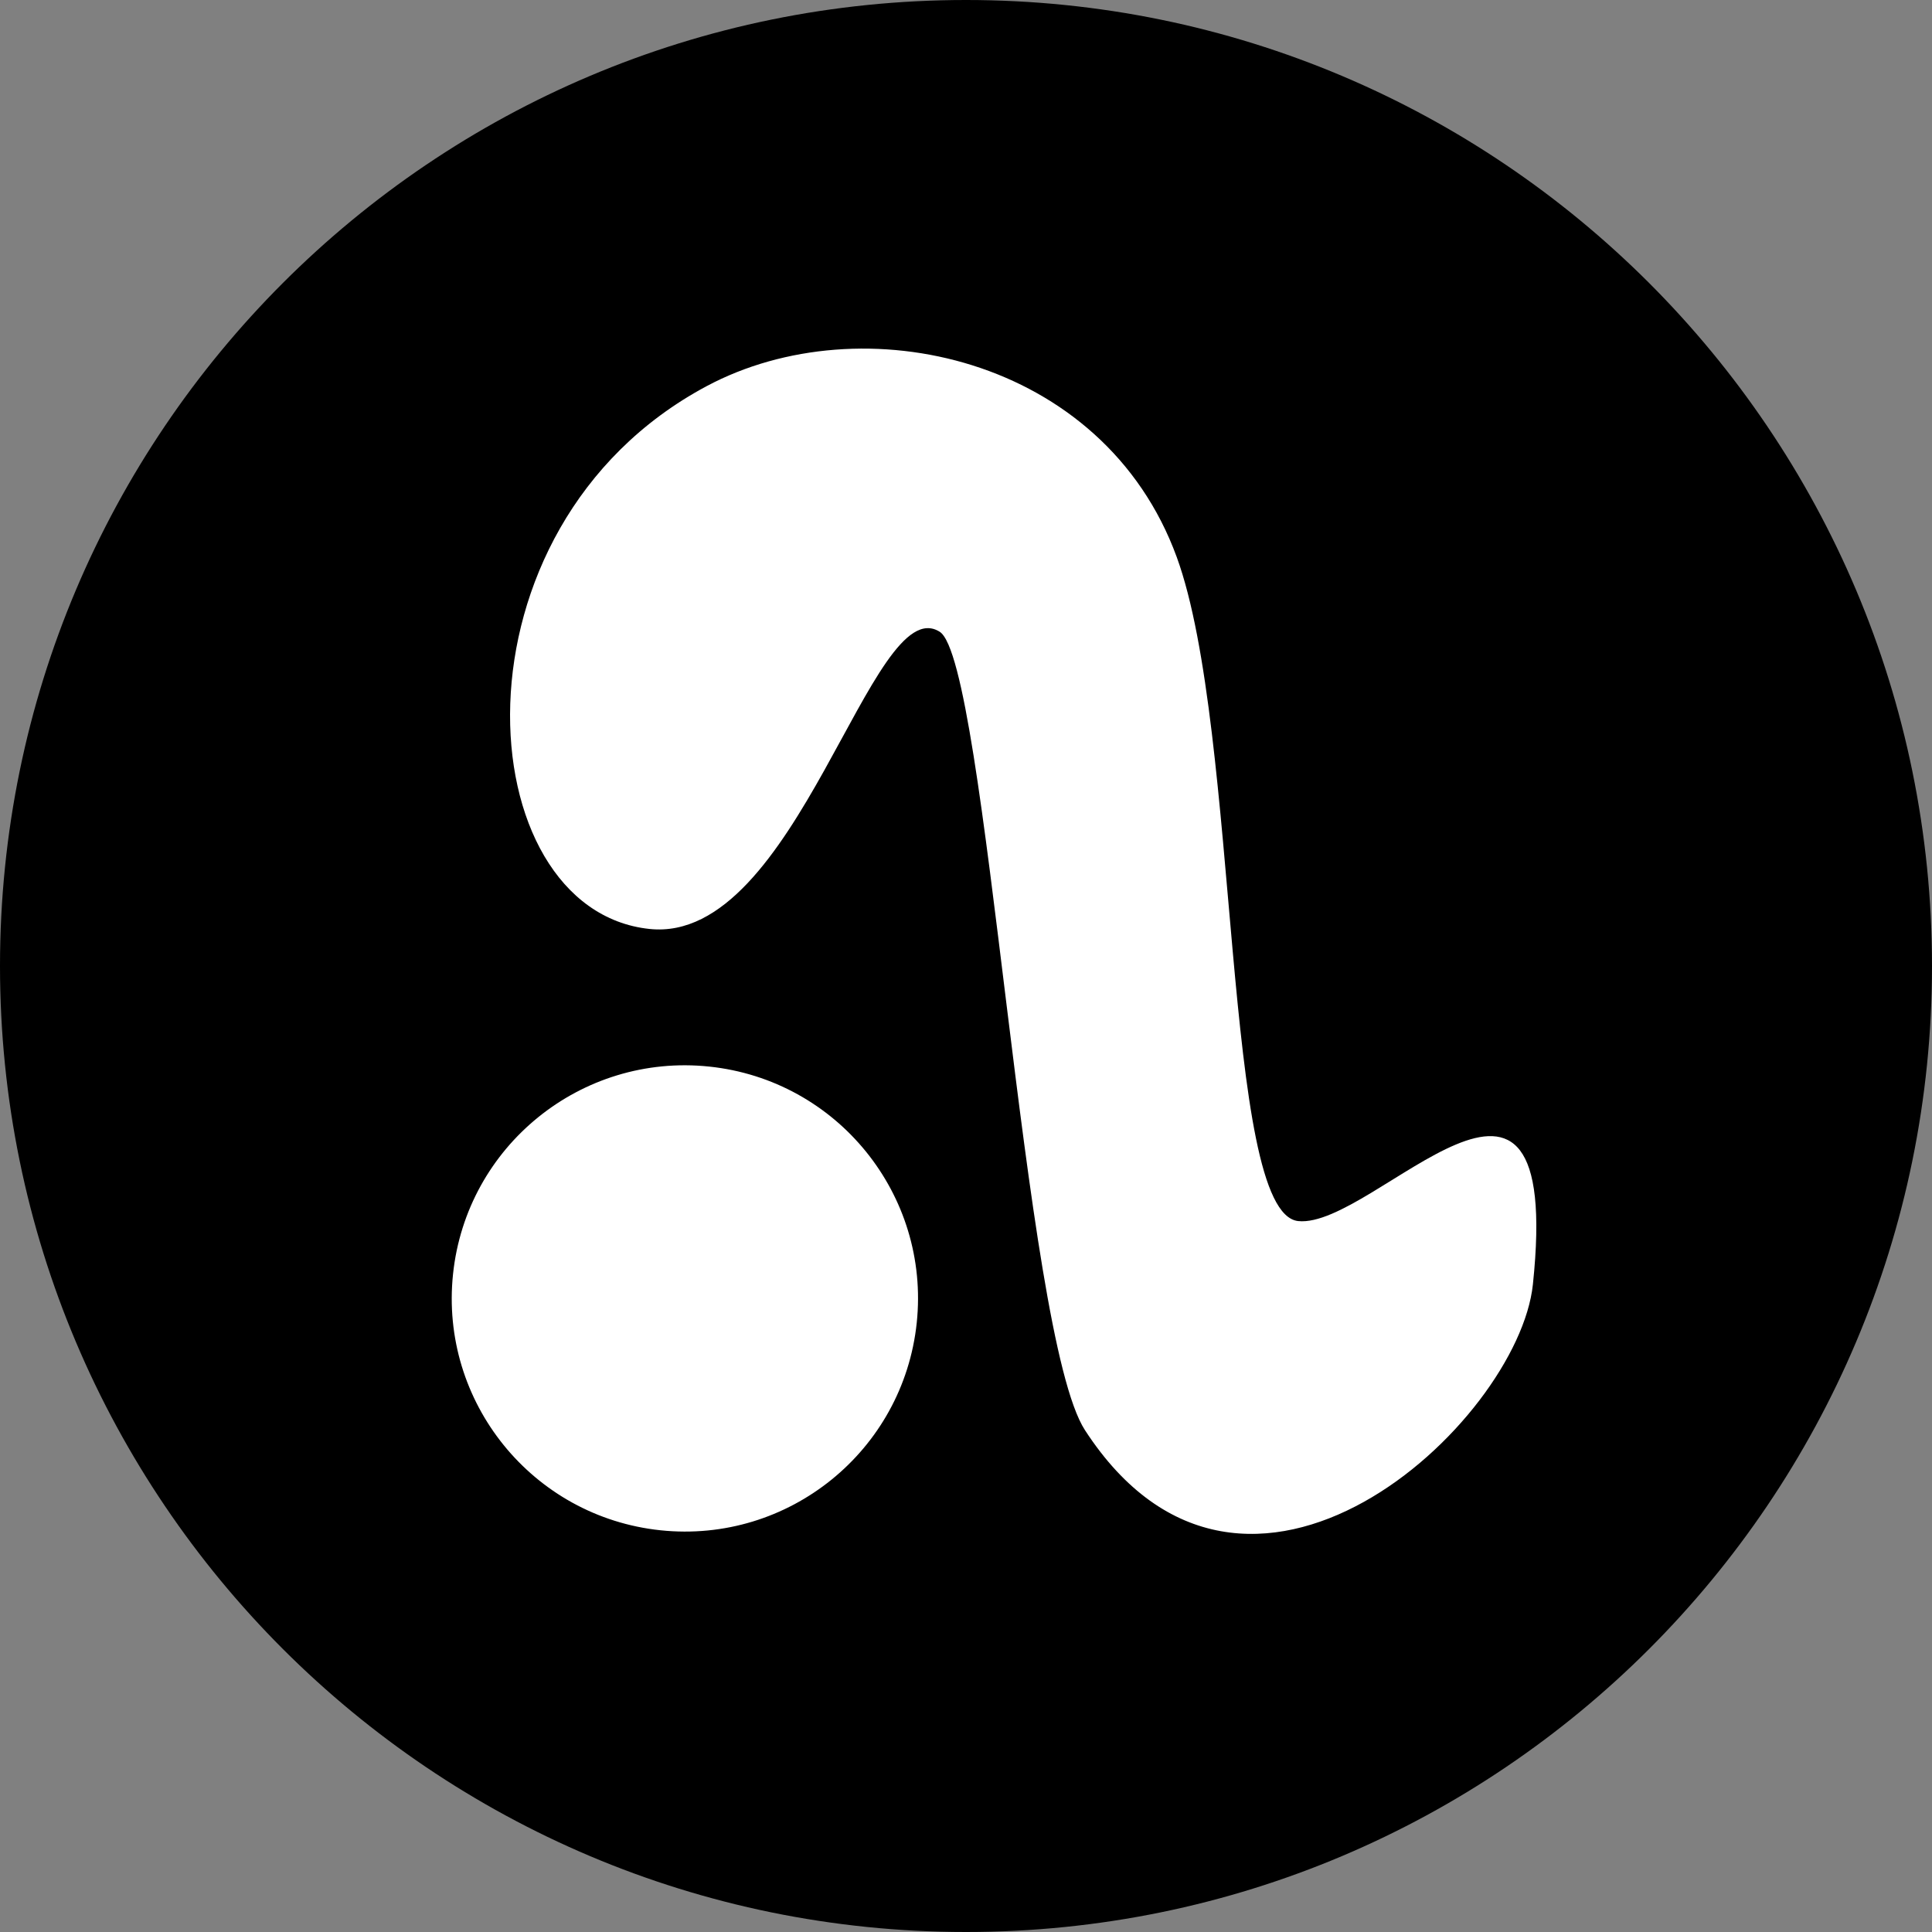
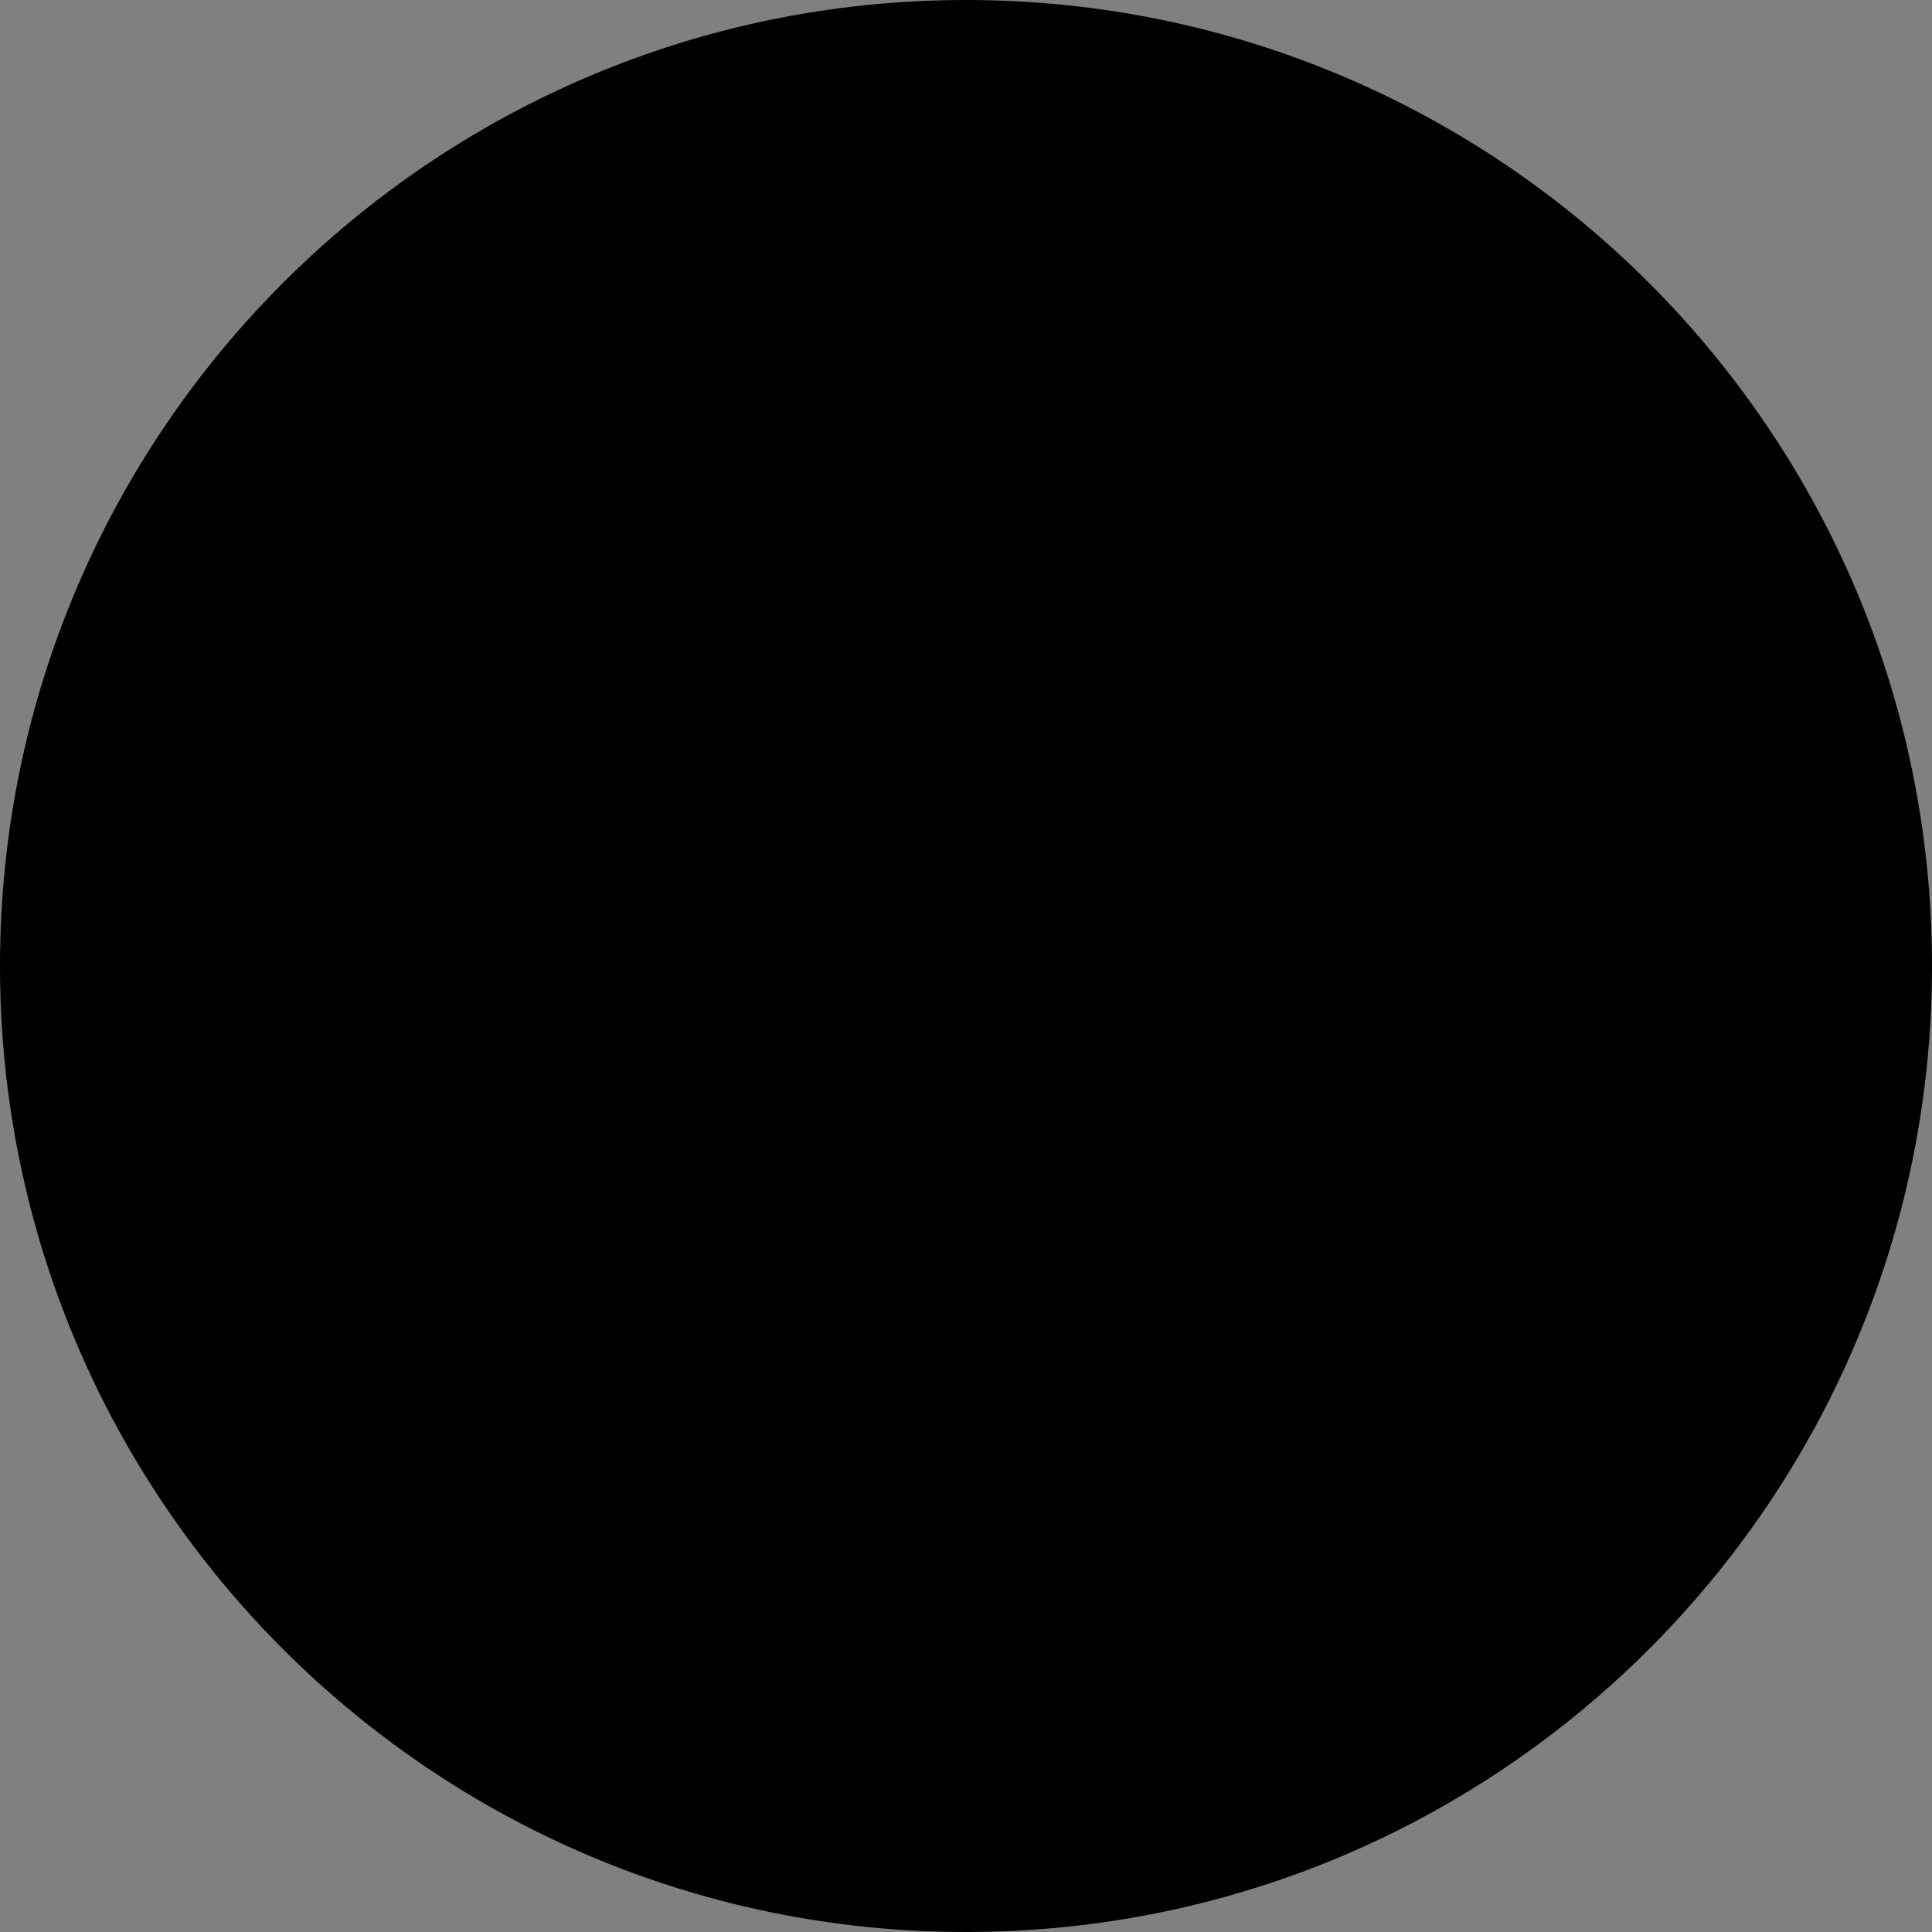
<svg xmlns="http://www.w3.org/2000/svg" width="750" height="750" viewBox="0 0 750 750" fill="none">
  <rect x="0" y="0" width="750" height="750" fill="#808080" stroke="none" />
  <g clip-path="url(#clip0_1621_10)">
    <path d="M750 375C750 167.893 582.107 0 375 0C167.893 0 0 167.893 0 375C0 582.107 167.893 750 375 750C582.107 750 750 582.107 750 375Z" fill="black" />
-     <path d="M275.331 414.046C325.039 419.27 361.1 463.802 355.876 513.51C350.651 563.218 306.119 599.279 256.412 594.054C206.704 588.83 170.643 544.298 175.867 494.59C181.092 444.882 225.623 408.821 275.331 414.046ZM274.304 149.909C334.548 117.713 428.403 138.415 456.815 216.274C481.519 283.976 474.345 470.907 503.967 474.021C533.589 477.135 607.166 383.499 595.07 498.592C589.411 552.421 483.585 651.131 421.191 555.201C397.07 518.114 383.124 256.849 364.8 245.259C338.283 228.494 309.569 366.654 252.157 360.623C181.387 353.188 171.349 204.932 274.304 149.909Z" fill="white" />
  </g>
  <defs>
    <clipPath id="clip0_1621_10">
      <rect width="750" height="750" fill="white" />
    </clipPath>
  </defs>
</svg>